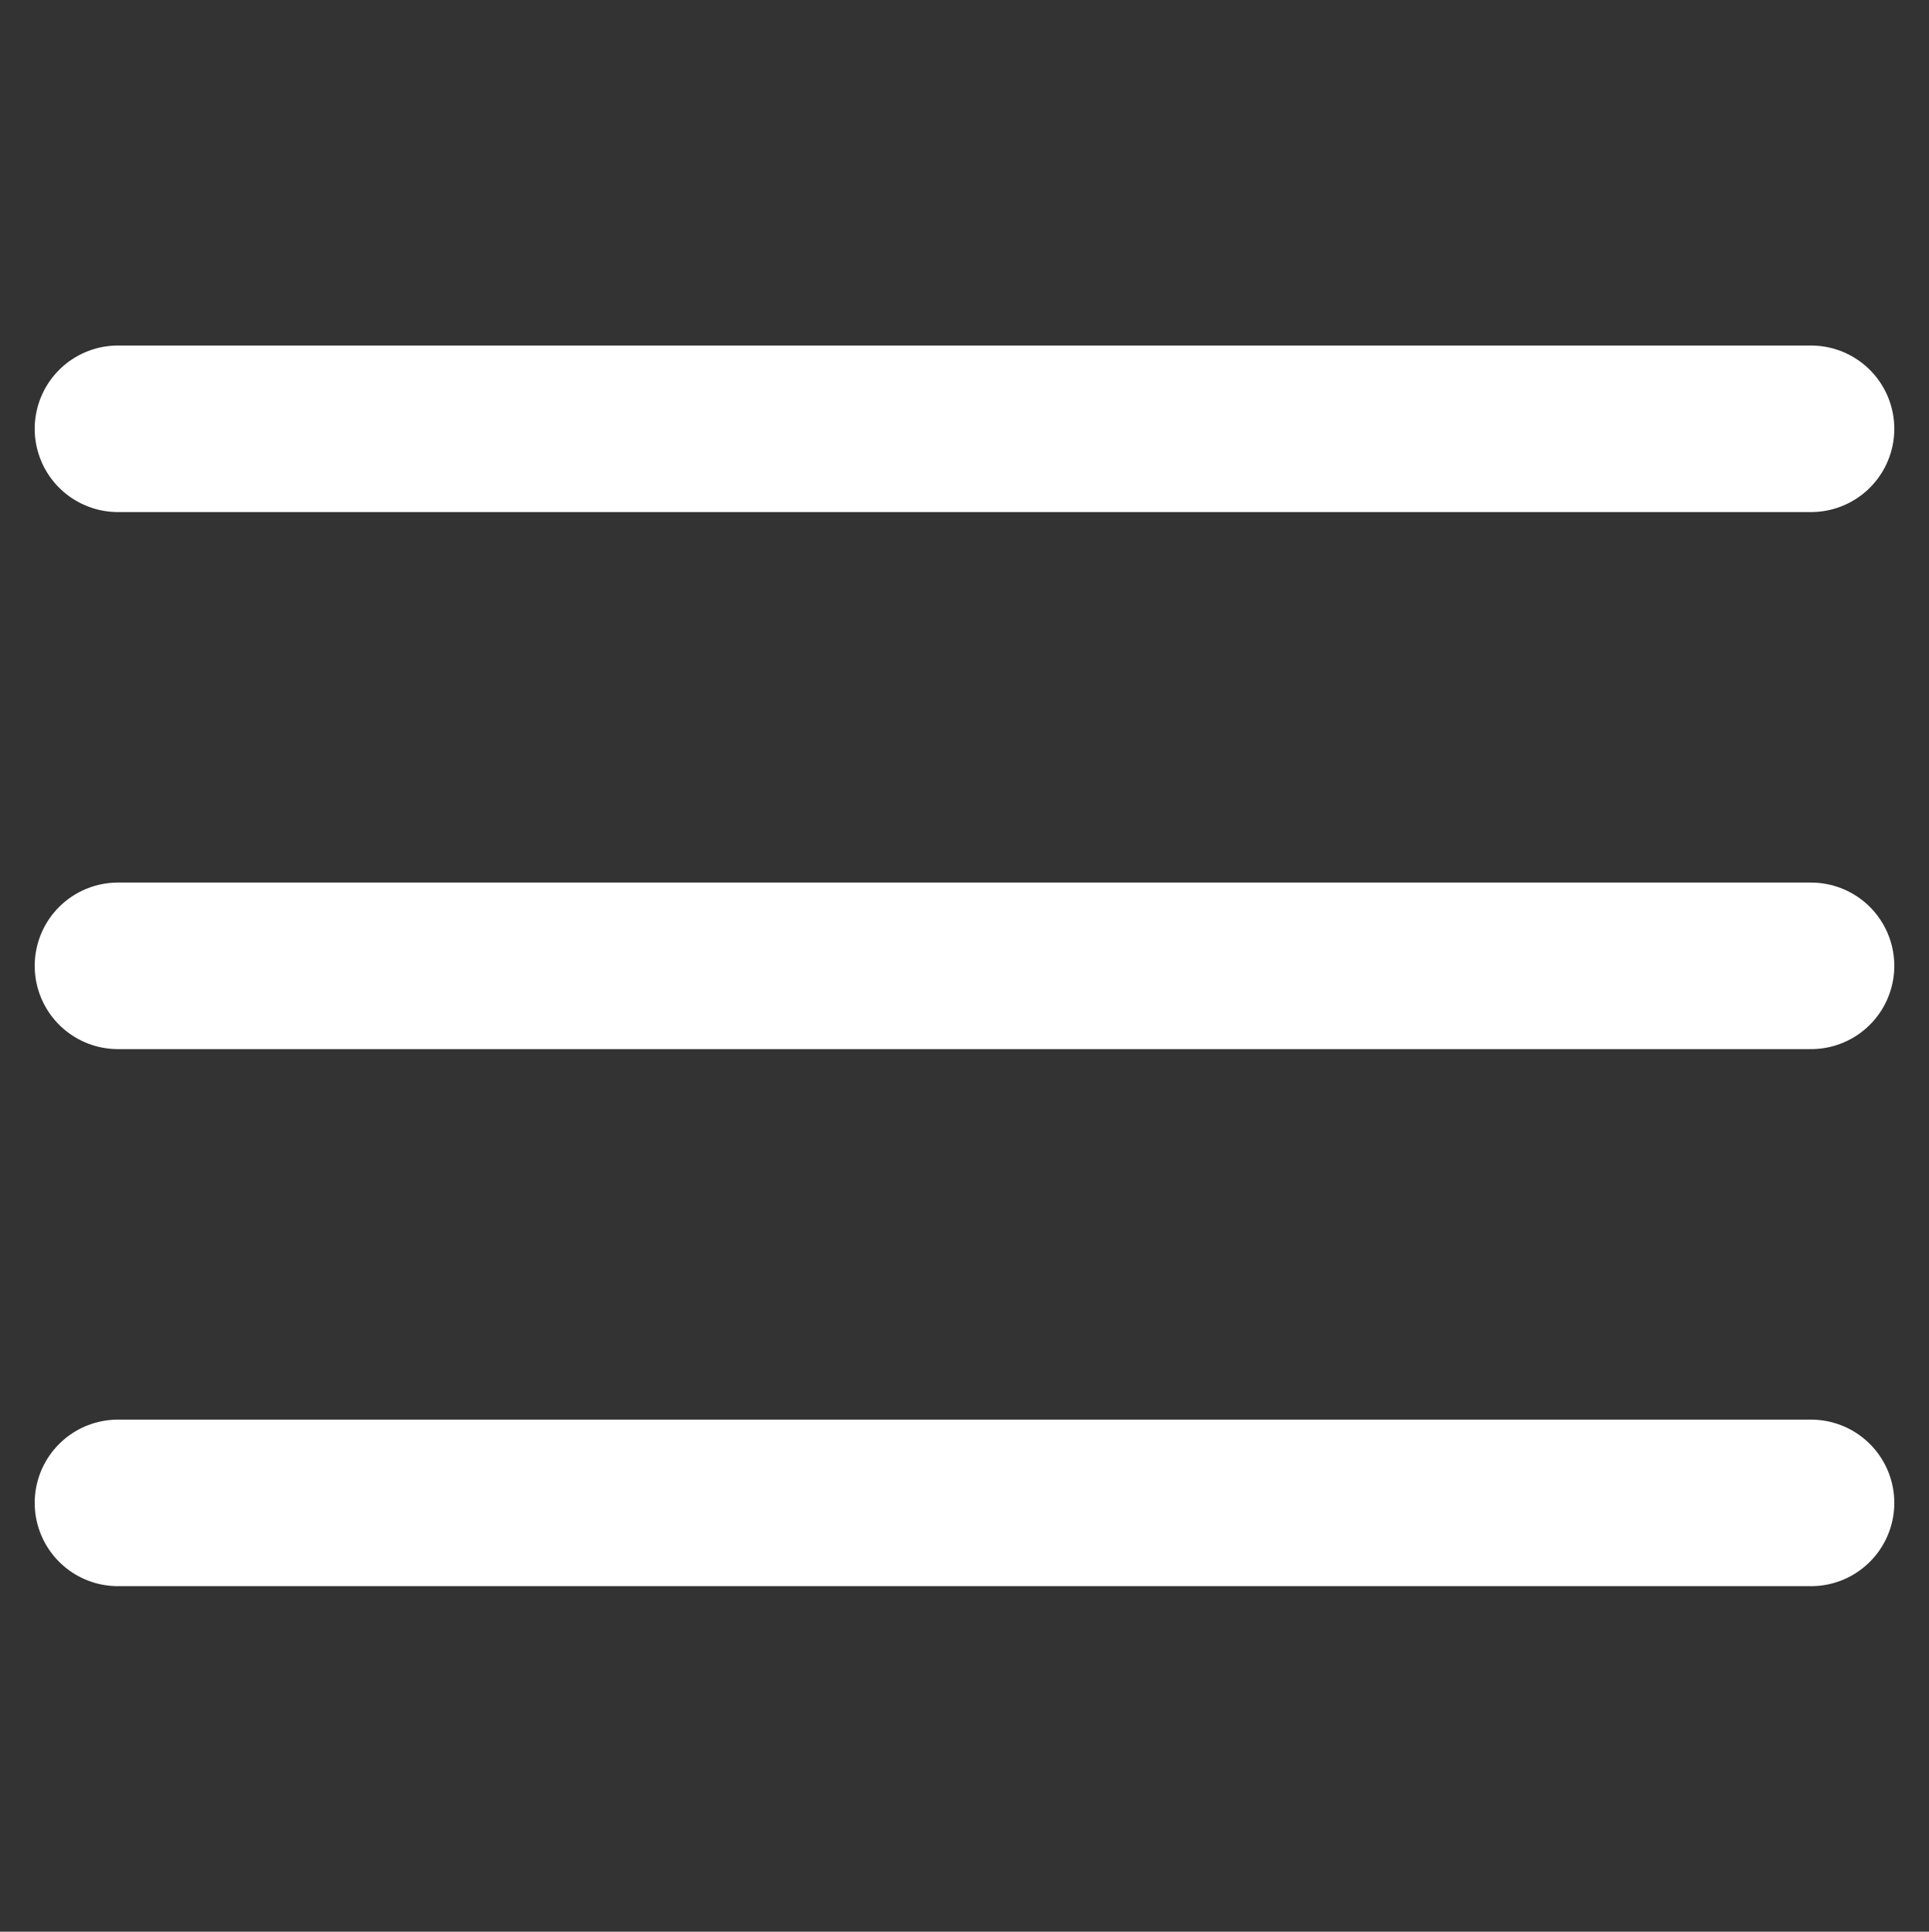
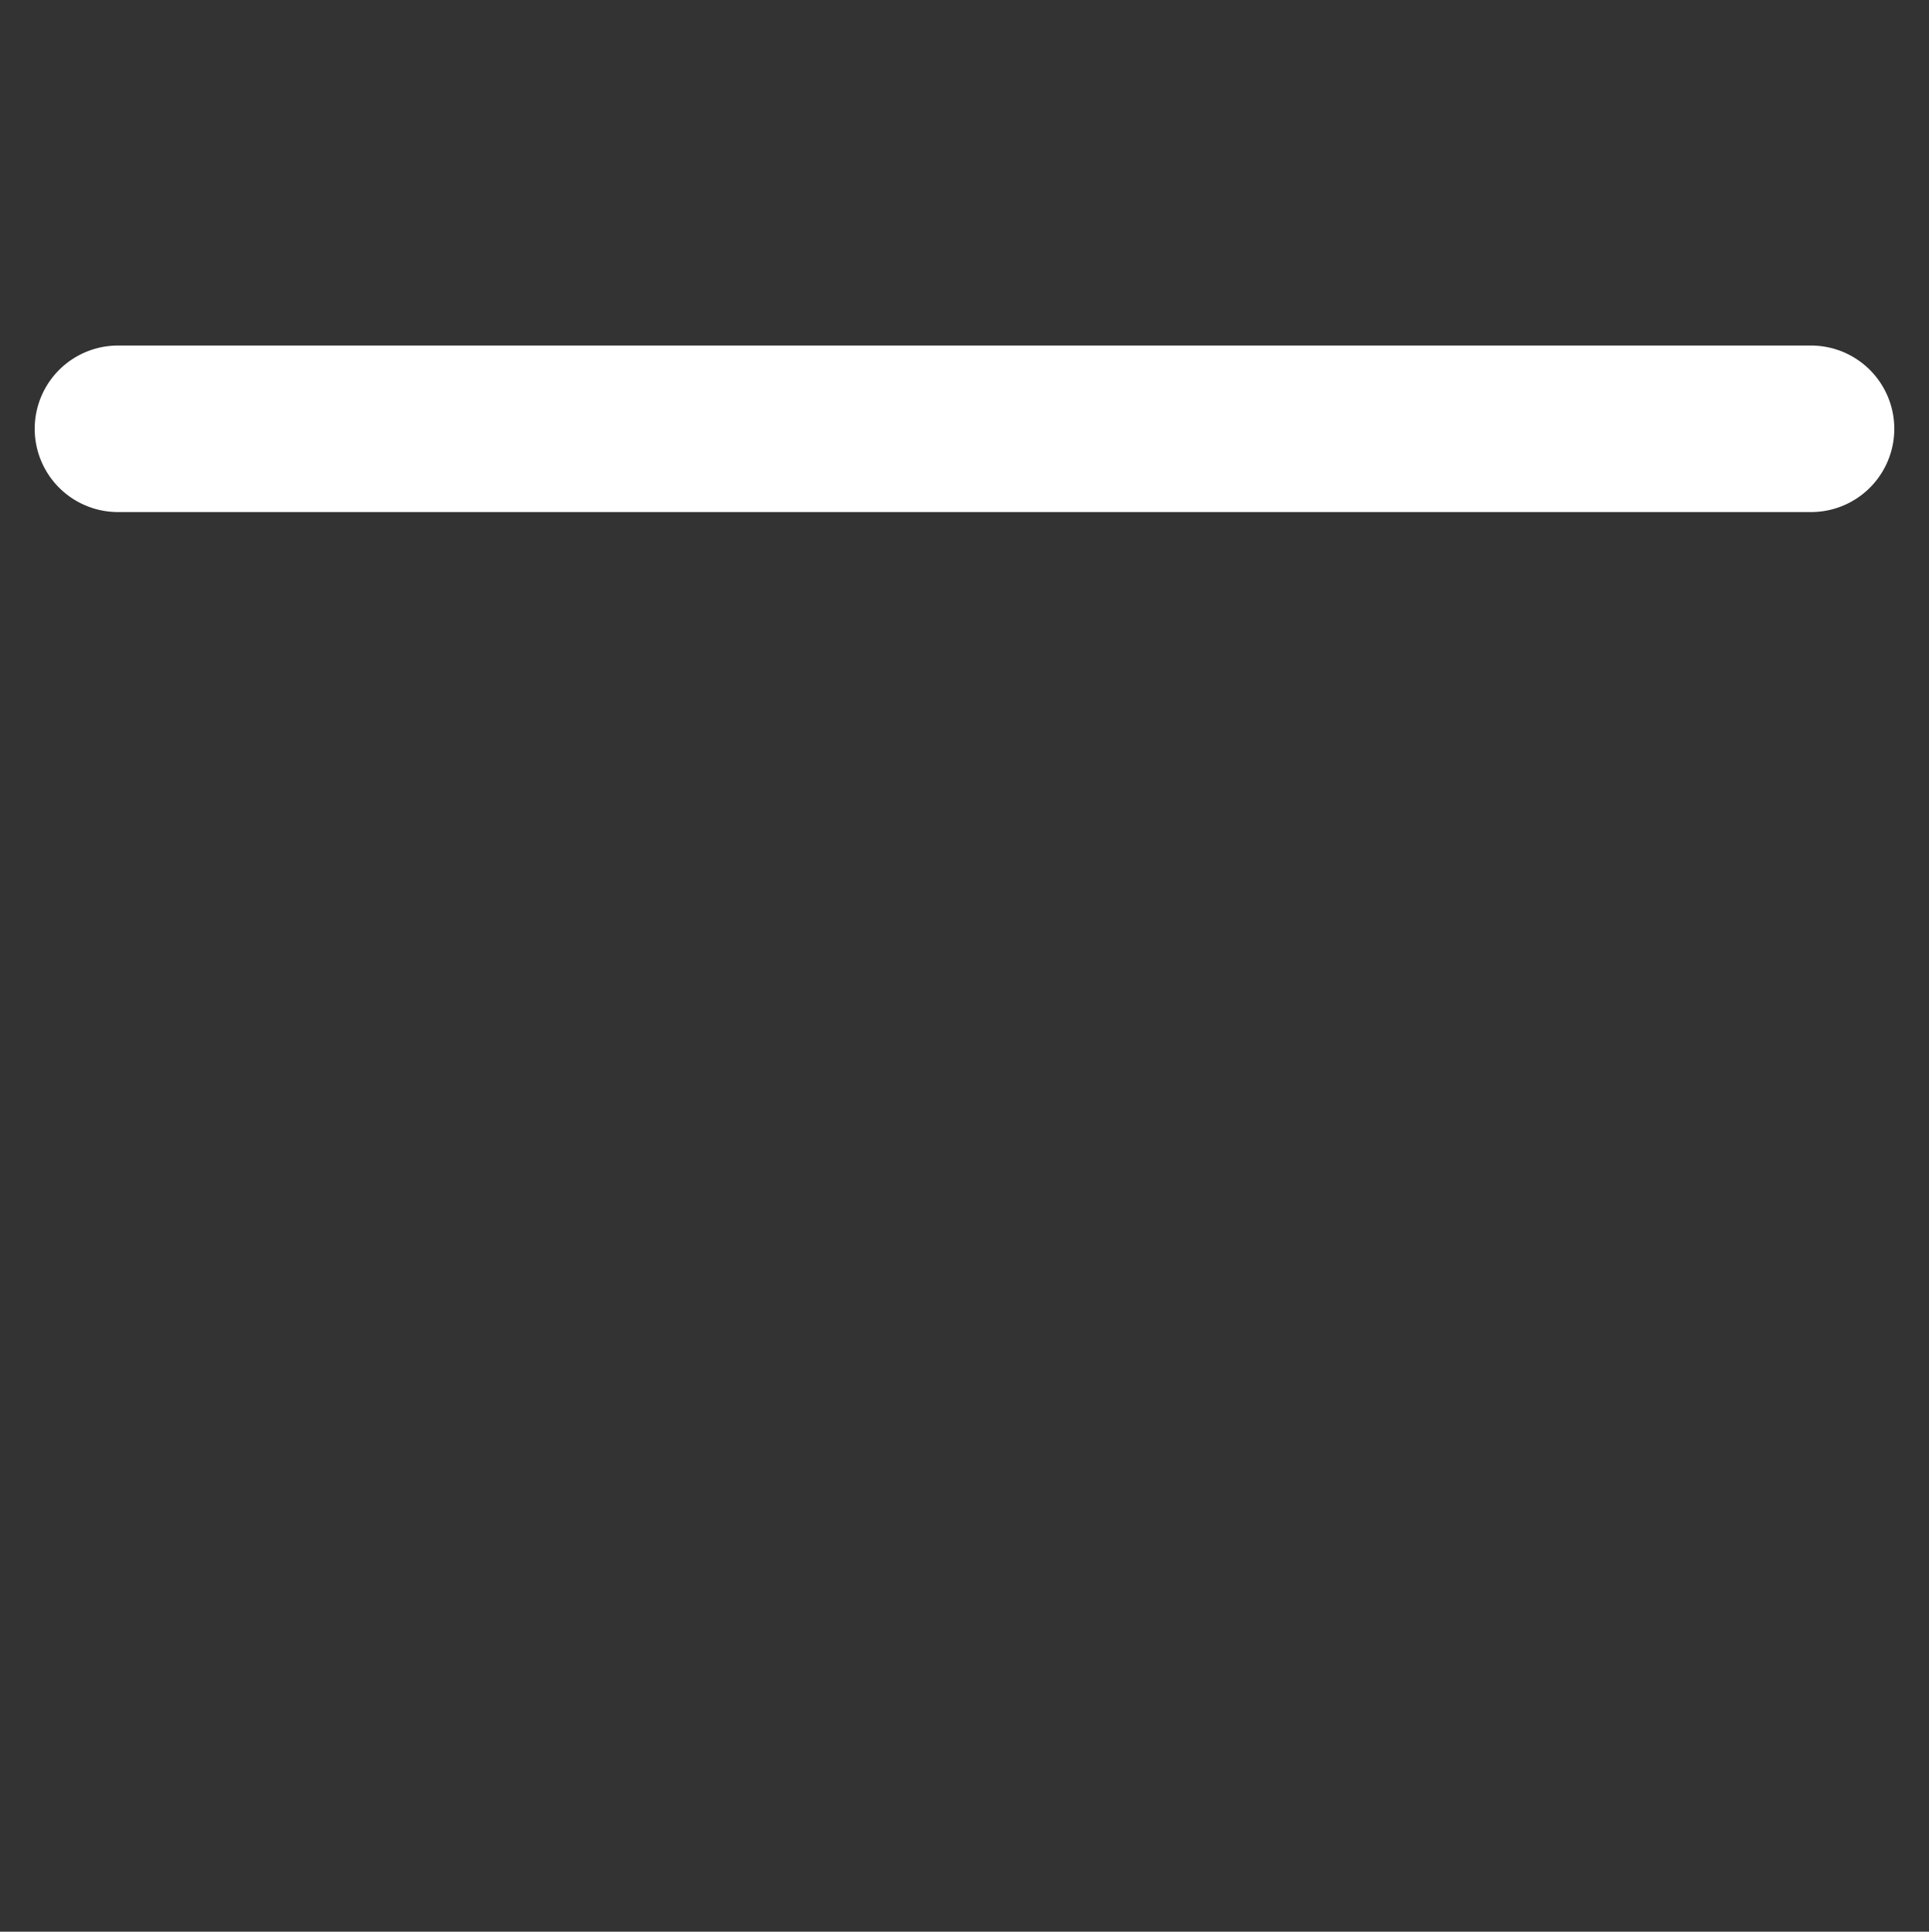
<svg xmlns="http://www.w3.org/2000/svg" version="1.1" id="Camada_1" x="0px" y="0px" viewBox="0 0 139 139.2" style="enable-background:new 0 0 139 139.2;" xml:space="preserve">
  <rect x="0" y="0" width="139" height="139.2" fill="#333333" stroke="none" />
  <style type="text/css">
	.st0{fill:none;stroke:#FFFFFF;stroke-width:12;stroke-linecap:round;stroke-linejoin:round;stroke-miterlimit:10;}
</style>
  <line class="st0" x1="8.5" y1="30.9" x2="130.5" y2="30.9" />
-   <line class="st0" x1="8.5" y1="69.6" x2="130.5" y2="69.6" />
-   <line class="st0" x1="8.5" y1="108.3" x2="130.5" y2="108.3" />
</svg>